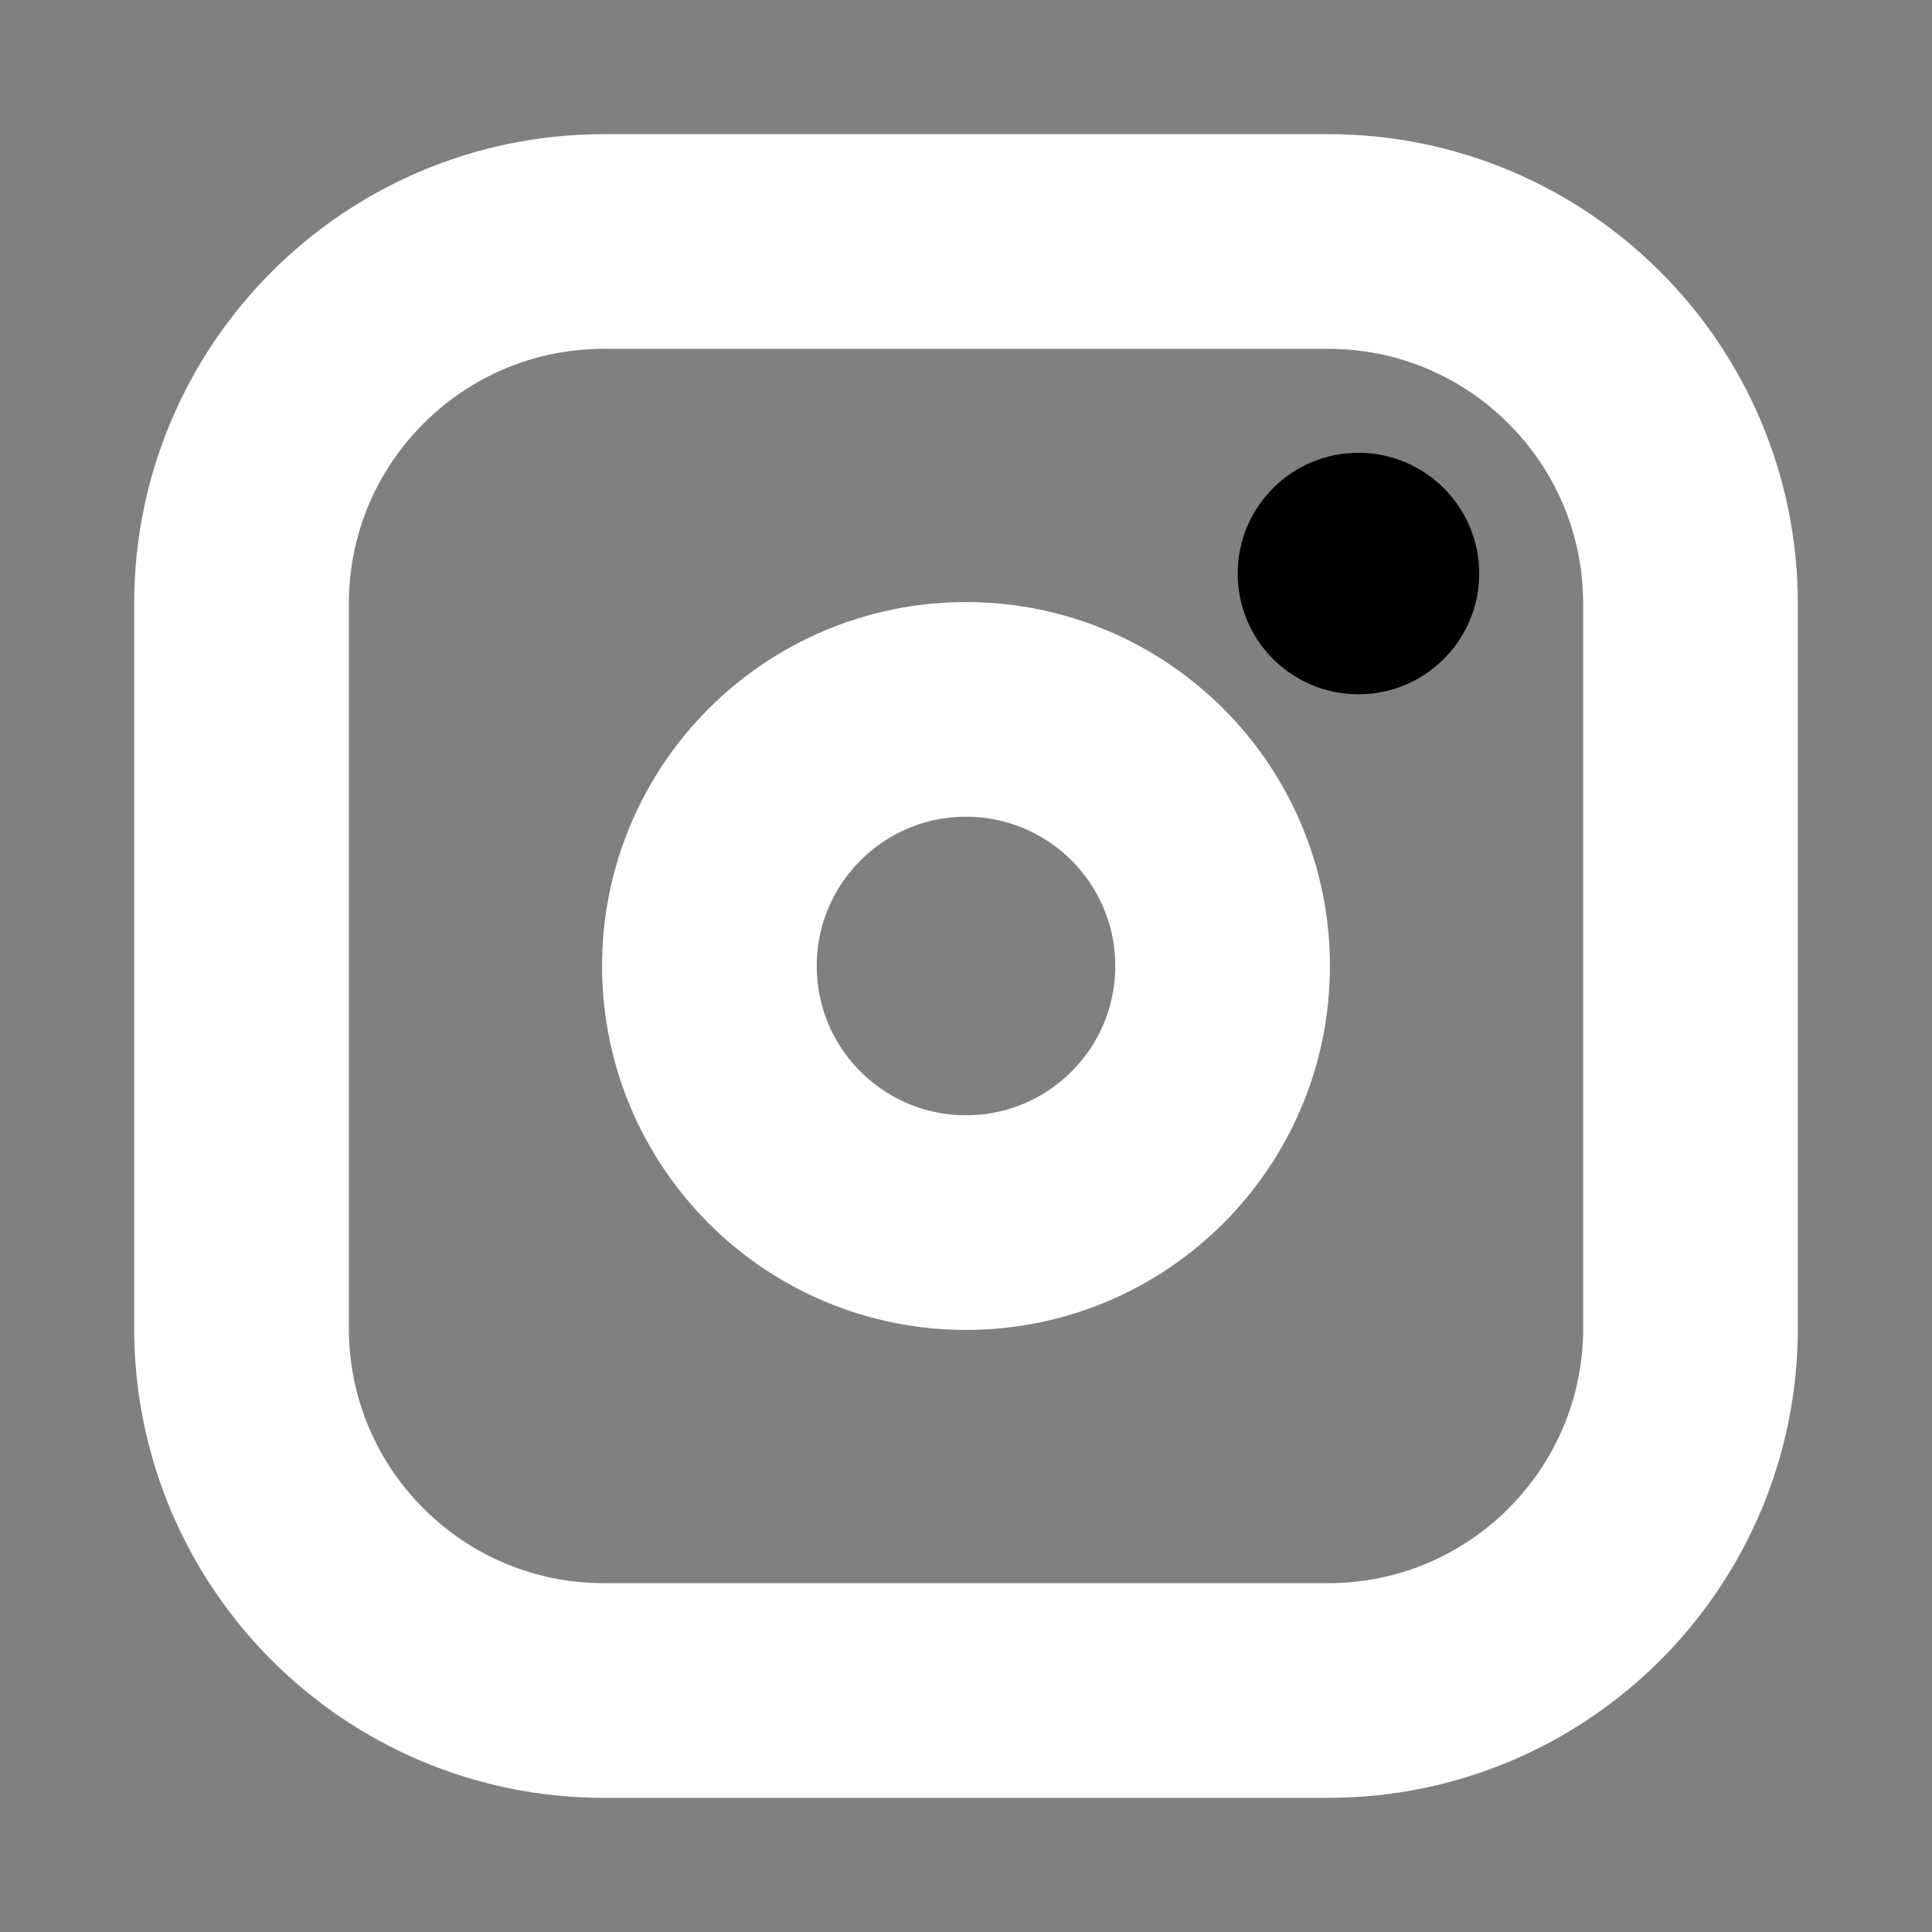
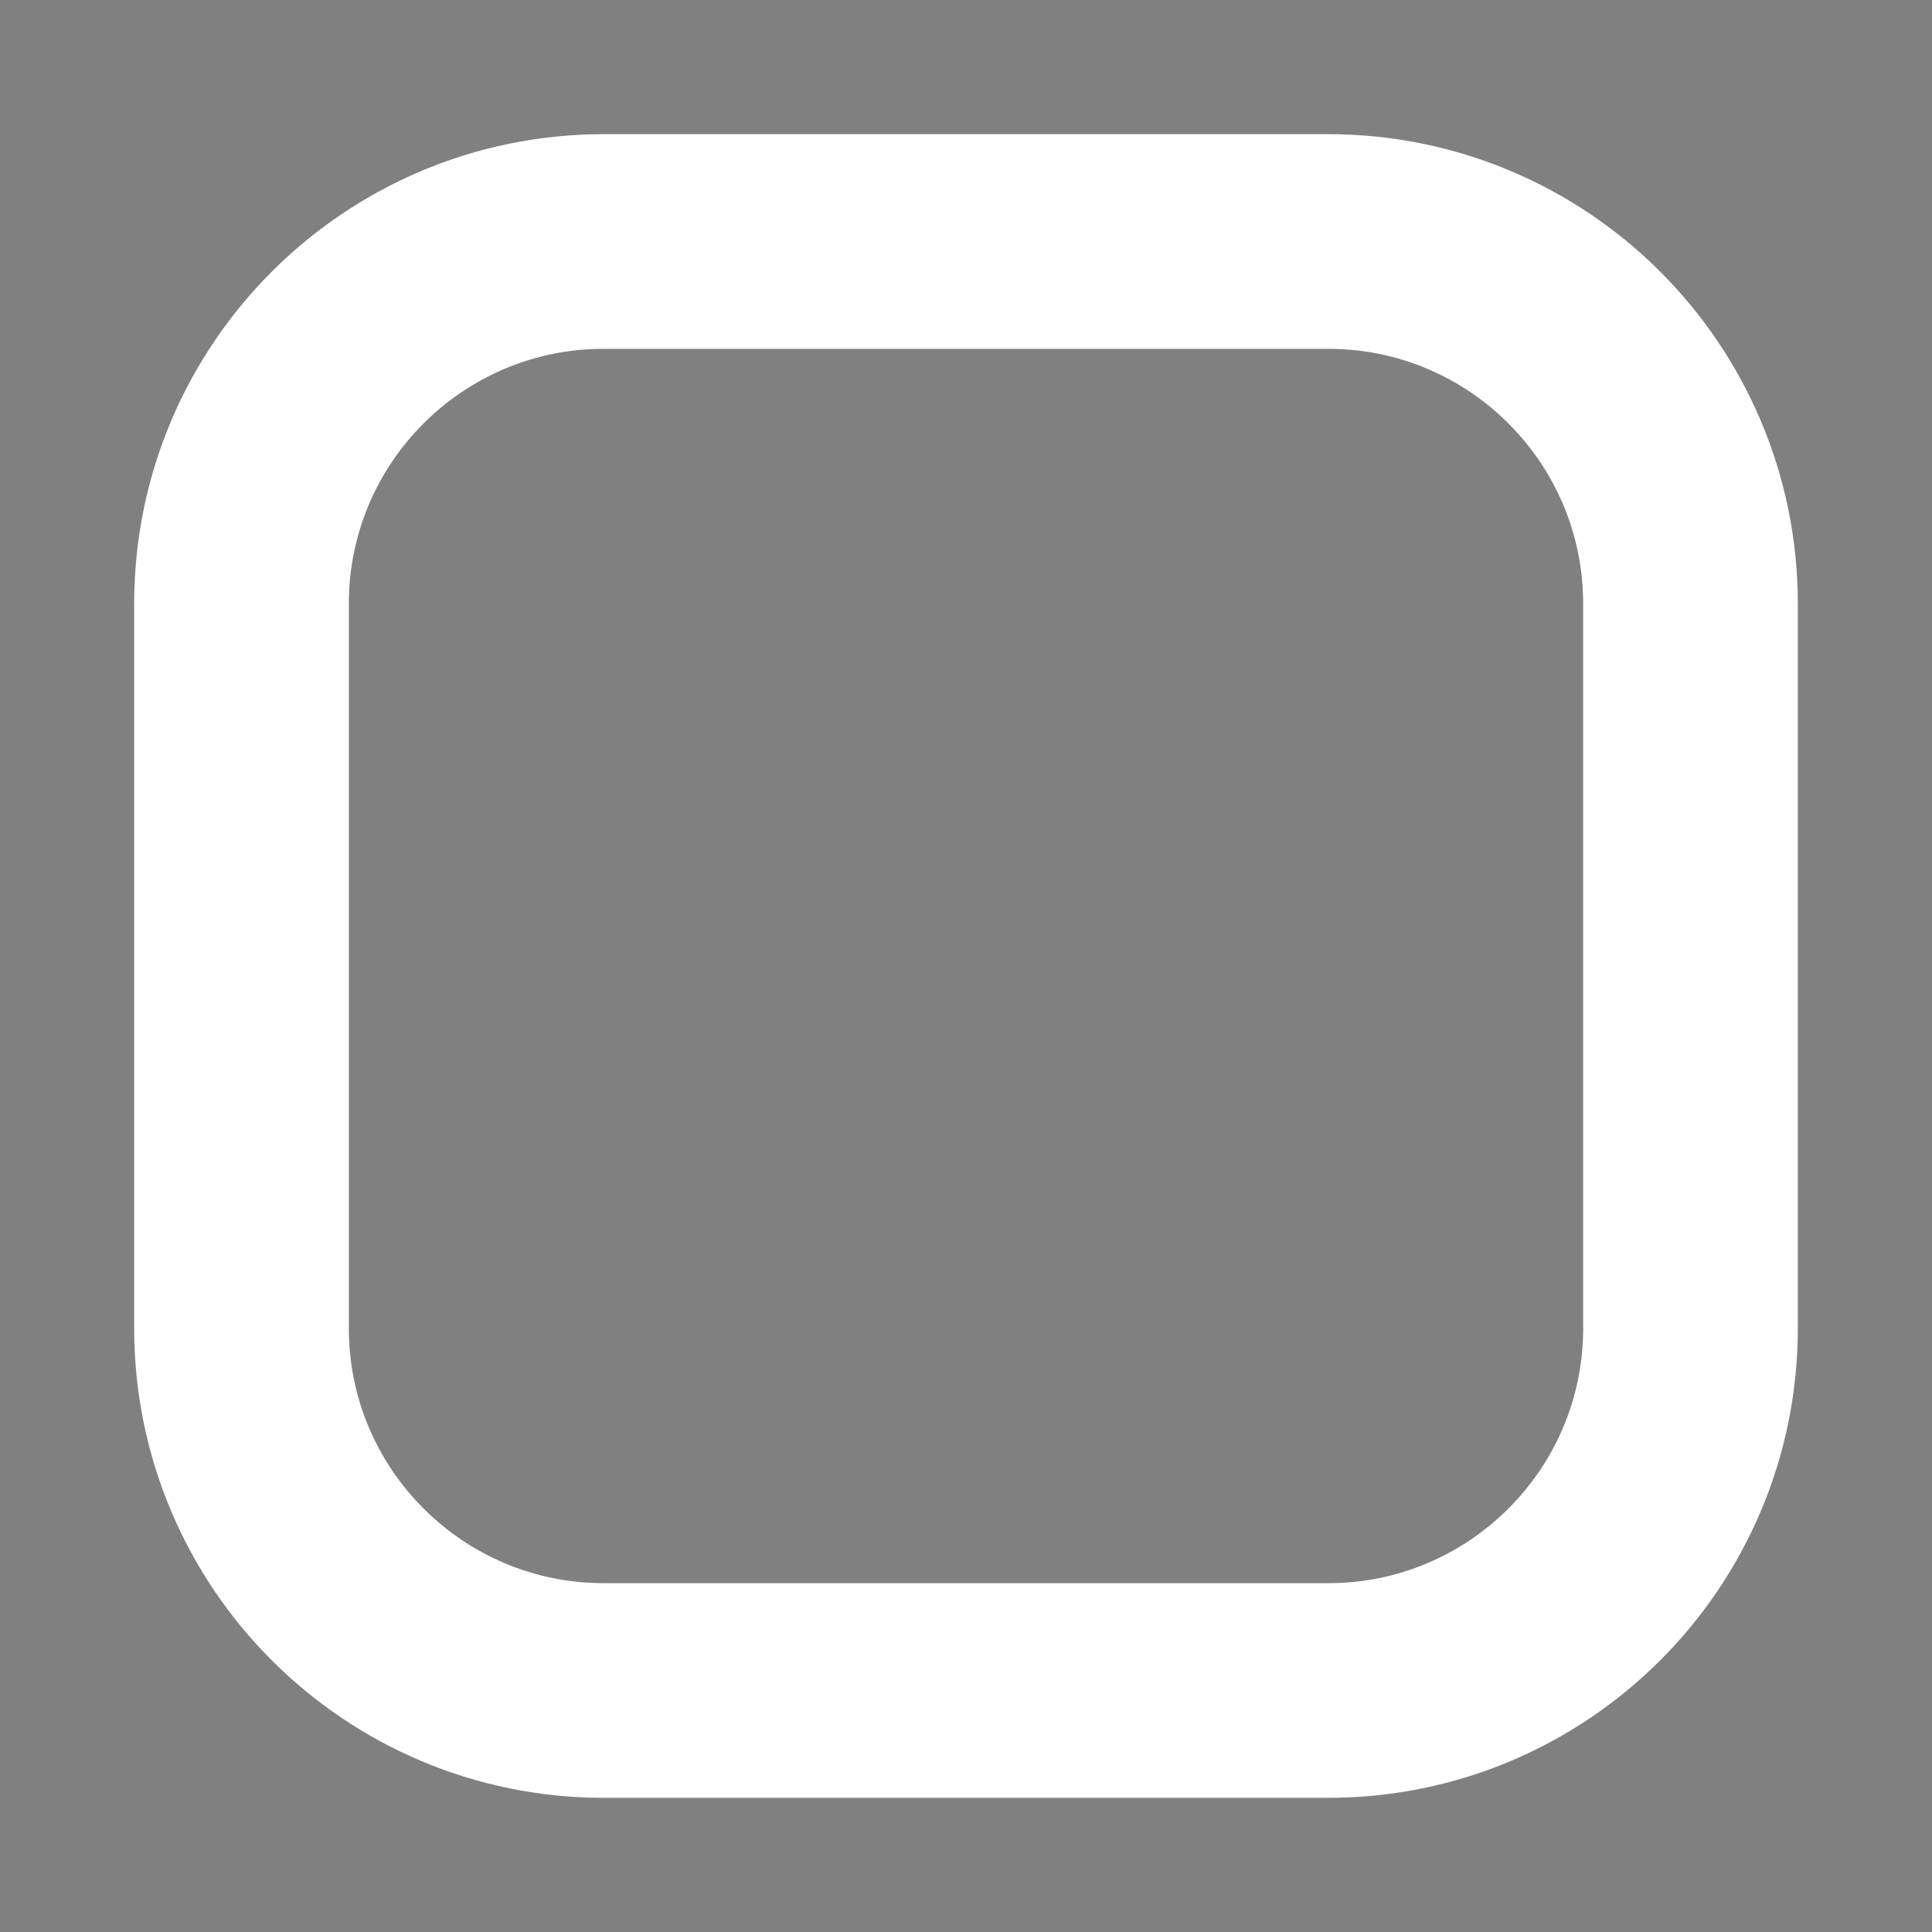
<svg xmlns="http://www.w3.org/2000/svg" width="27" height="27" viewBox="0 0 27 27" fill="none">
  <rect x="0" y="0" width="27" height="27" fill="#808080" stroke="none" />
-   <path d="M13.5 17.086C15.48 17.086 17.086 15.48 17.086 13.5C17.086 11.52 15.48 9.914 13.5 9.914C11.52 9.914 9.914 11.52 9.914 13.5C9.914 15.48 11.52 17.086 13.5 17.086Z" stroke="white" stroke-width="3" stroke-linecap="round" stroke-linejoin="round" />
  <path d="M18.562 3.375H8.438C5.642 3.375 3.375 5.642 3.375 8.438V18.562C3.375 21.358 5.642 23.625 8.438 23.625H18.562C21.358 23.625 23.625 21.358 23.625 18.562V8.438C23.625 5.642 21.358 3.375 18.562 3.375Z" stroke="white" stroke-width="3" stroke-linecap="round" stroke-linejoin="round" />
-   <path d="M18.984 9.703C19.916 9.703 20.672 8.948 20.672 8.016C20.672 7.084 19.916 6.328 18.984 6.328C18.052 6.328 17.297 7.084 17.297 8.016C17.297 8.948 18.052 9.703 18.984 9.703Z" fill="black" />
</svg>